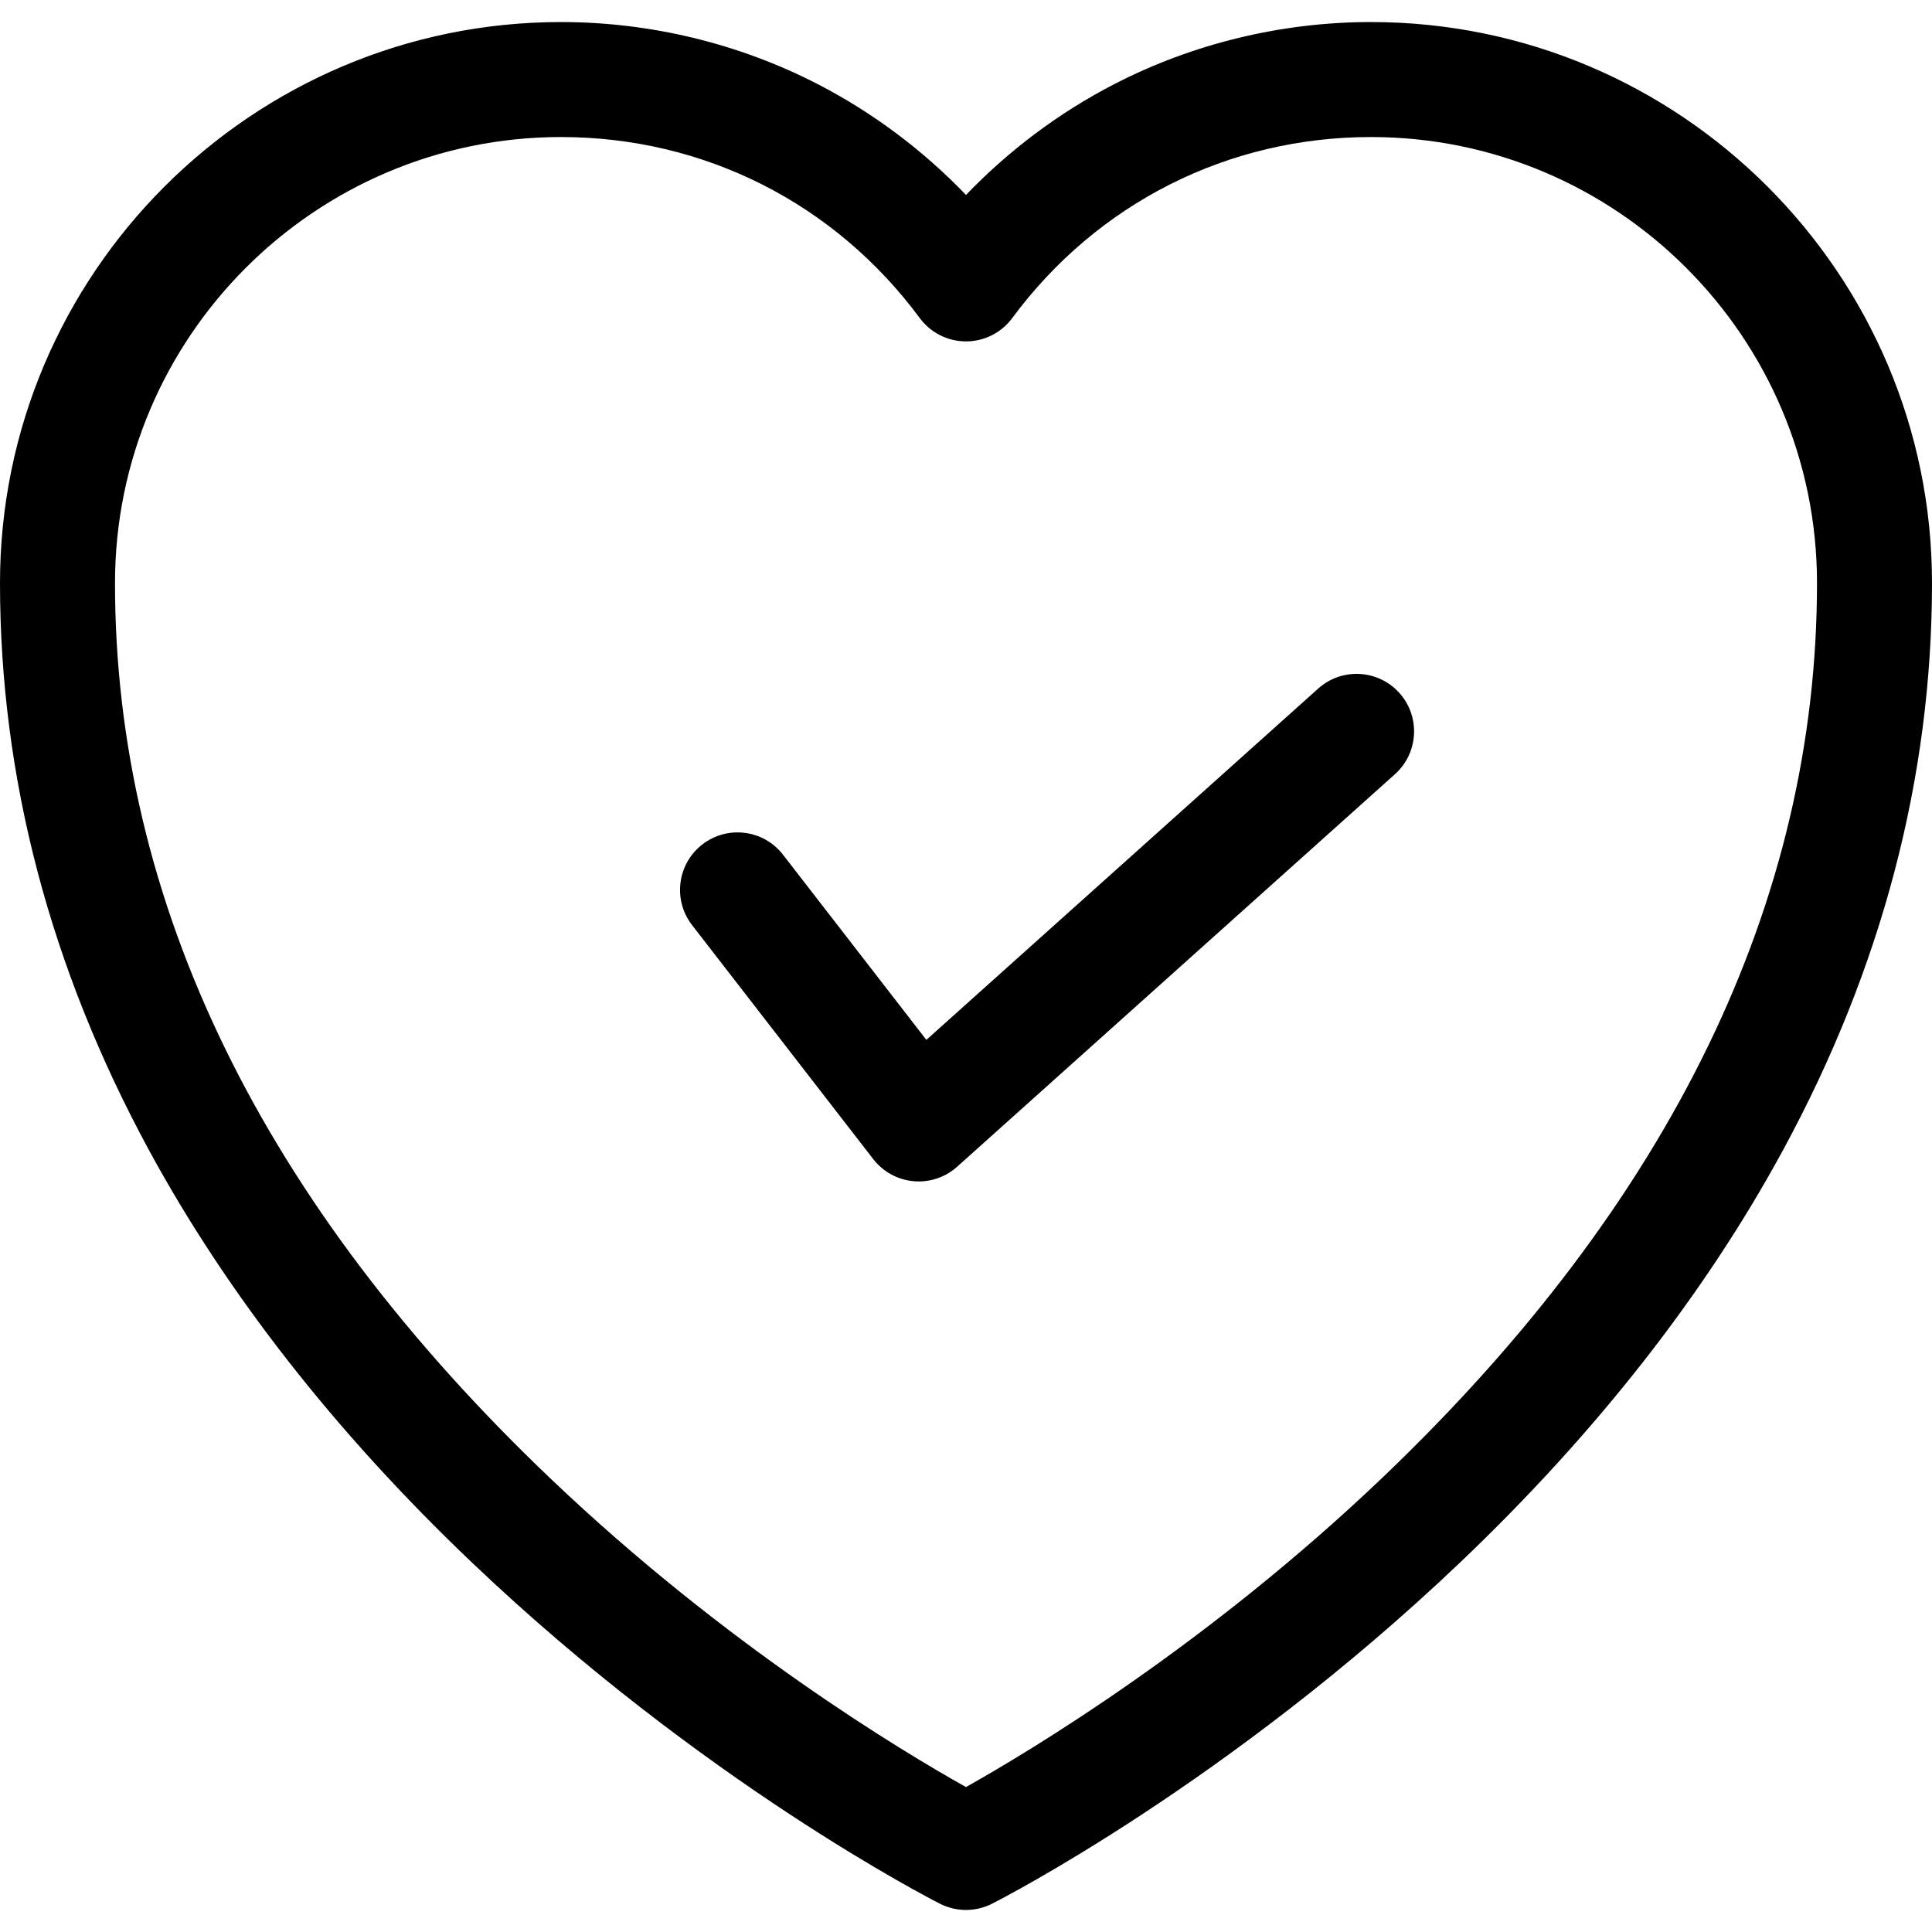
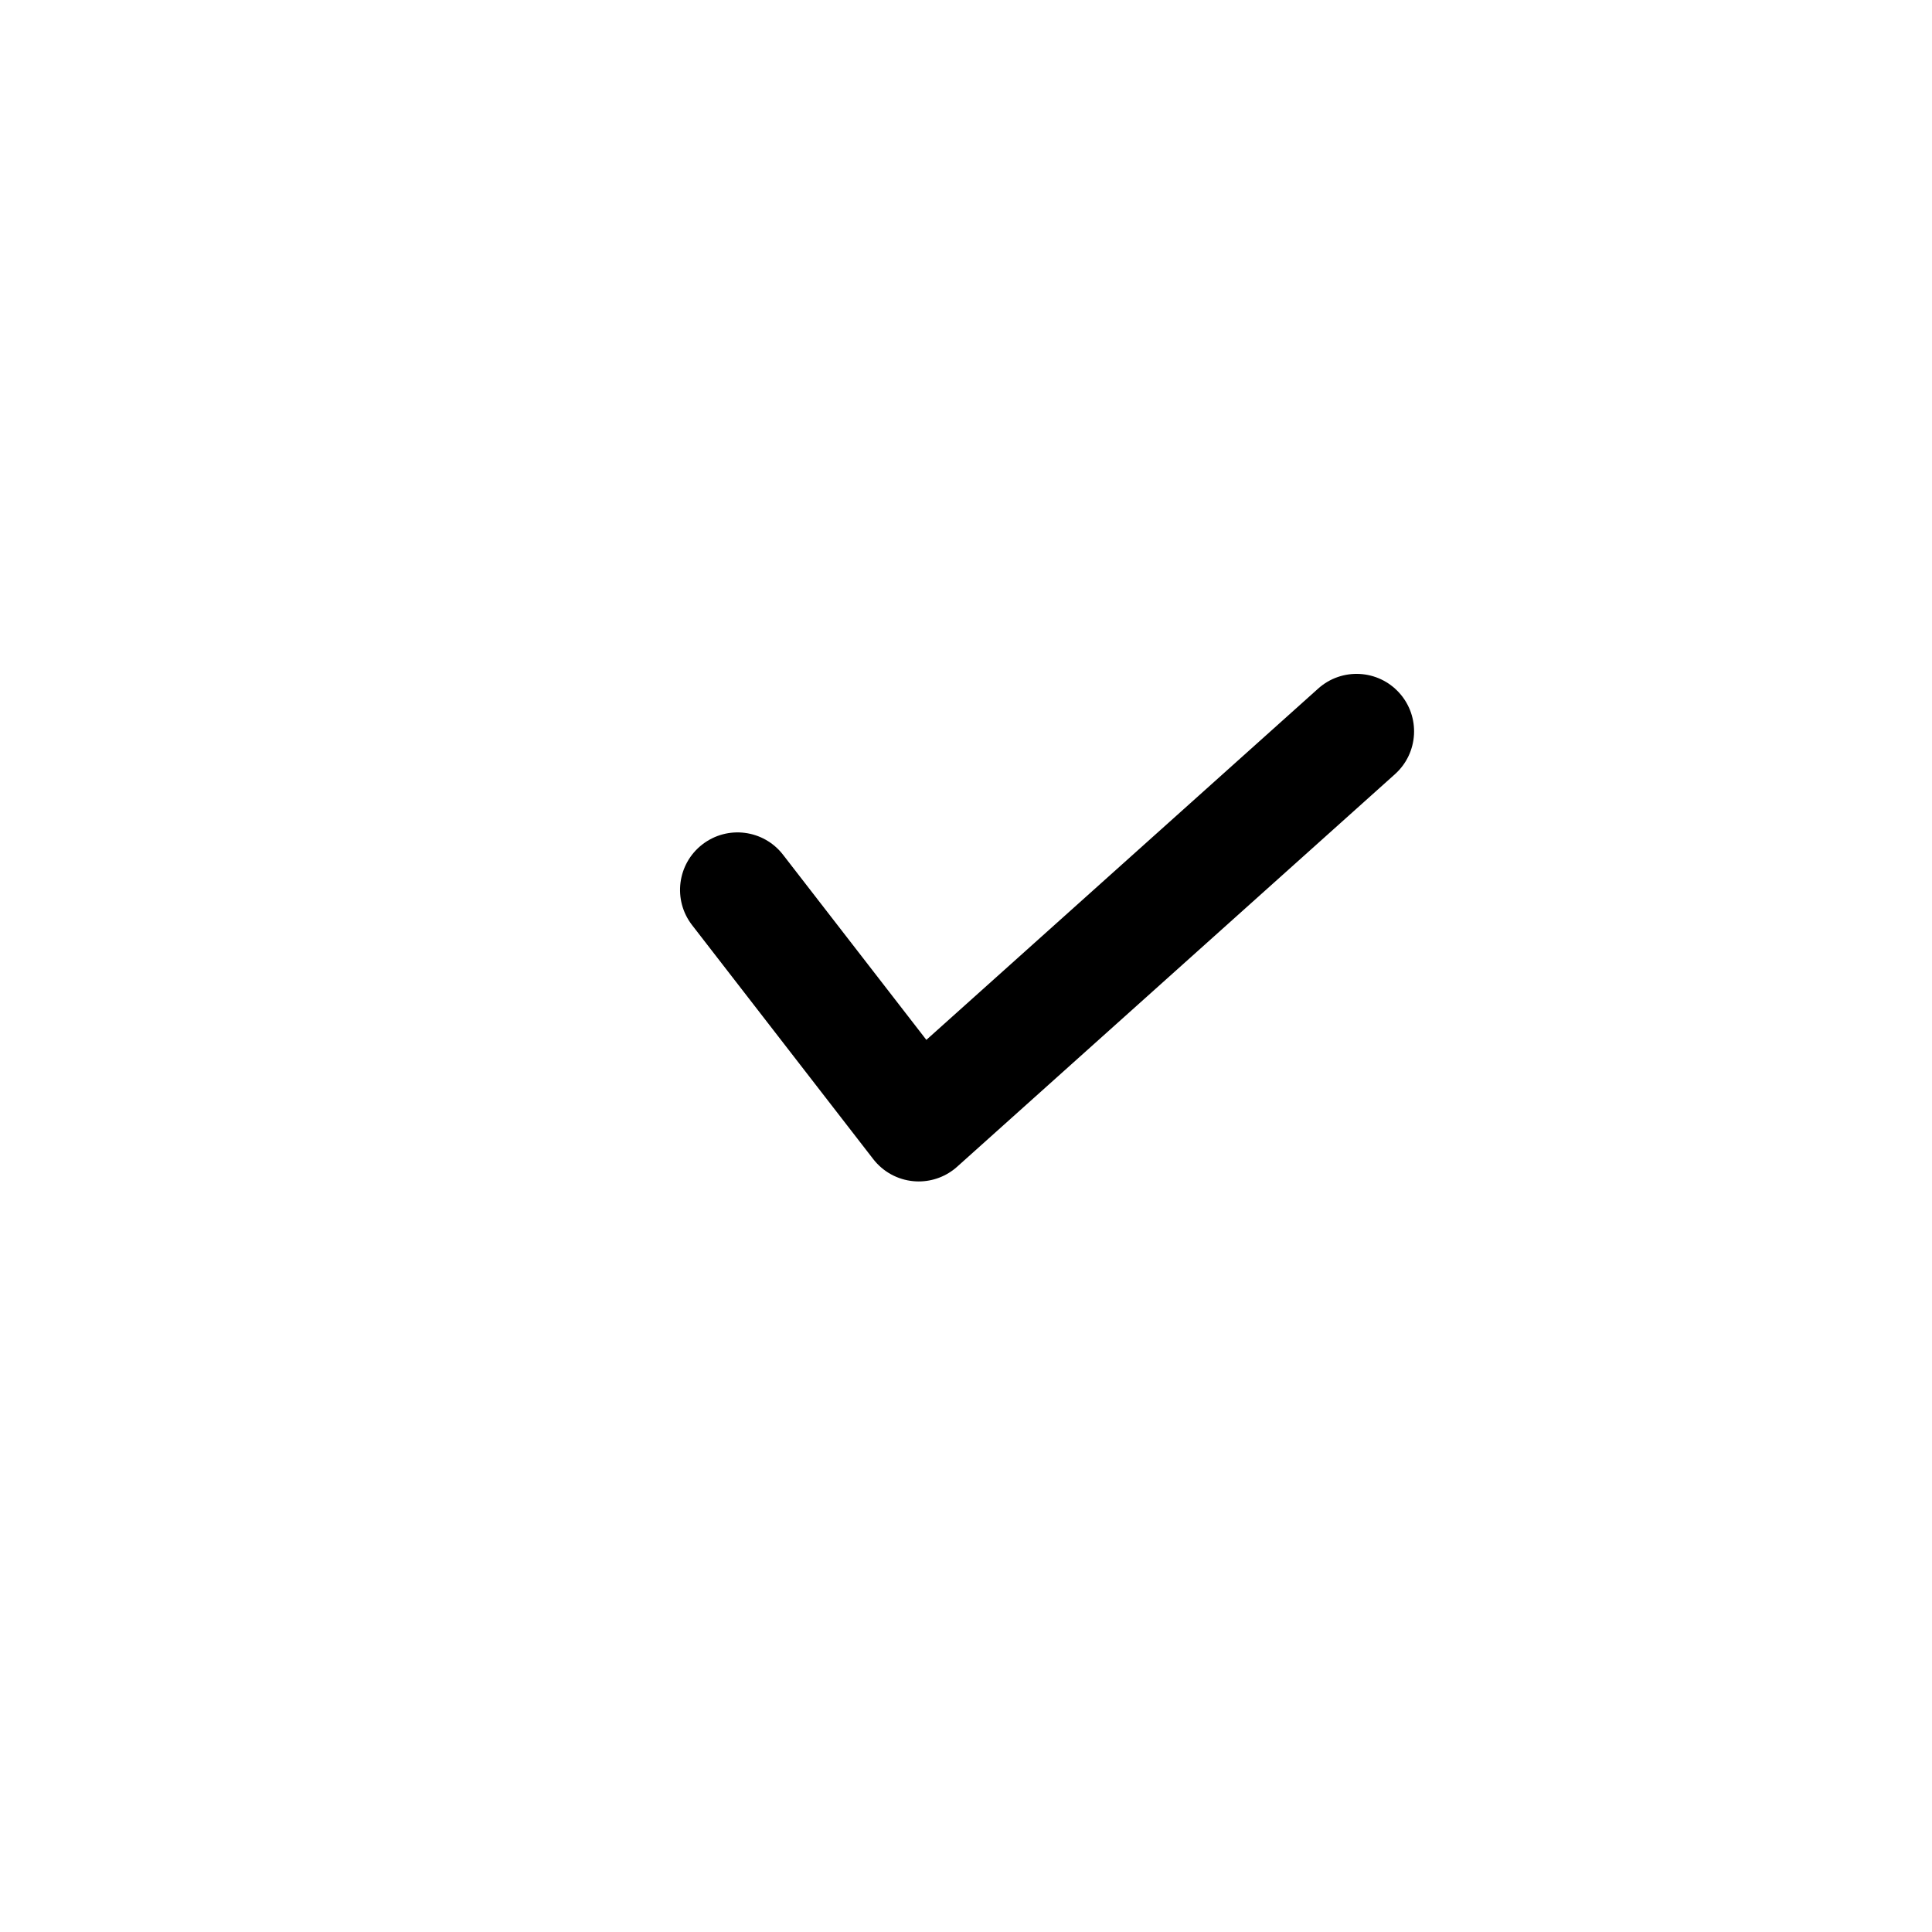
<svg xmlns="http://www.w3.org/2000/svg" version="1.1" id="Capa_1" x="0px" y="0px" viewBox="0 0 512 512" style="enable-background:new 0 0 512 512;" xml:space="preserve">
  <g>
    <g>
-       <path d="M363.324,5.842c-23.631,0-47.157,5.69-68.031,16.454c-14.567,7.511-27.907,17.508-39.293,29.37    c-11.386-11.861-24.726-21.858-39.292-29.369c-20.875-10.764-44.4-16.454-68.031-16.454C66.696,5.843,0,72.539,0,154.519    c0,51.454,13.277,102.005,39.464,150.25c20.73,38.191,49.546,74.985,85.647,109.358c61.109,58.184,121.458,89.096,123.997,90.384    c2.167,1.098,4.529,1.648,6.892,1.648s4.725-0.55,6.891-1.649c2.54-1.287,62.89-32.2,123.997-90.384    c36.102-34.373,64.917-71.166,85.647-109.358C498.723,256.524,512,205.972,512,154.519C512,72.539,445.304,5.843,363.324,5.842z     M366.462,391.493c-46.3,44.223-93.228,72.421-110.47,82.096c-17.145-9.604-63.627-37.509-109.866-81.534    c-76.739-73.068-115.65-152.985-115.65-237.536c0-65.175,53.025-118.2,118.201-118.2c37.858,0,72.51,17.488,95.074,47.98    c2.874,3.884,7.419,6.174,12.249,6.174s9.375-2.291,12.249-6.174c22.563-30.492,57.216-47.981,95.074-47.981    c65.176,0,118.201,53.025,118.201,118.201C481.524,238.839,442.812,318.569,366.462,391.493z" />
-     </g>
+       </g>
  </g>
  <g>
    <g>
      <path d="M370.854,183.649c-5.618-6.266-15.253-6.791-21.518-1.173l-103.842,93.1l-37.989-49.069    c-5.151-6.654-14.722-7.873-21.377-2.721c-6.655,5.151-7.872,14.722-2.721,21.377l48.015,62.019    c2.59,3.346,6.456,5.465,10.671,5.847c0.461,0.042,0.92,0.063,1.379,0.063c3.737,0,7.364-1.375,10.172-3.892L369.68,205.167    C375.946,199.548,376.471,189.915,370.854,183.649z" />
    </g>
  </g>
  <g>
</g>
  <g>
</g>
  <g>
</g>
  <g>
</g>
  <g>
</g>
  <g>
</g>
  <g>
</g>
  <g>
</g>
  <g>
</g>
  <g>
</g>
  <g>
</g>
  <g>
</g>
  <g>
</g>
  <g>
</g>
  <g>
</g>
</svg>